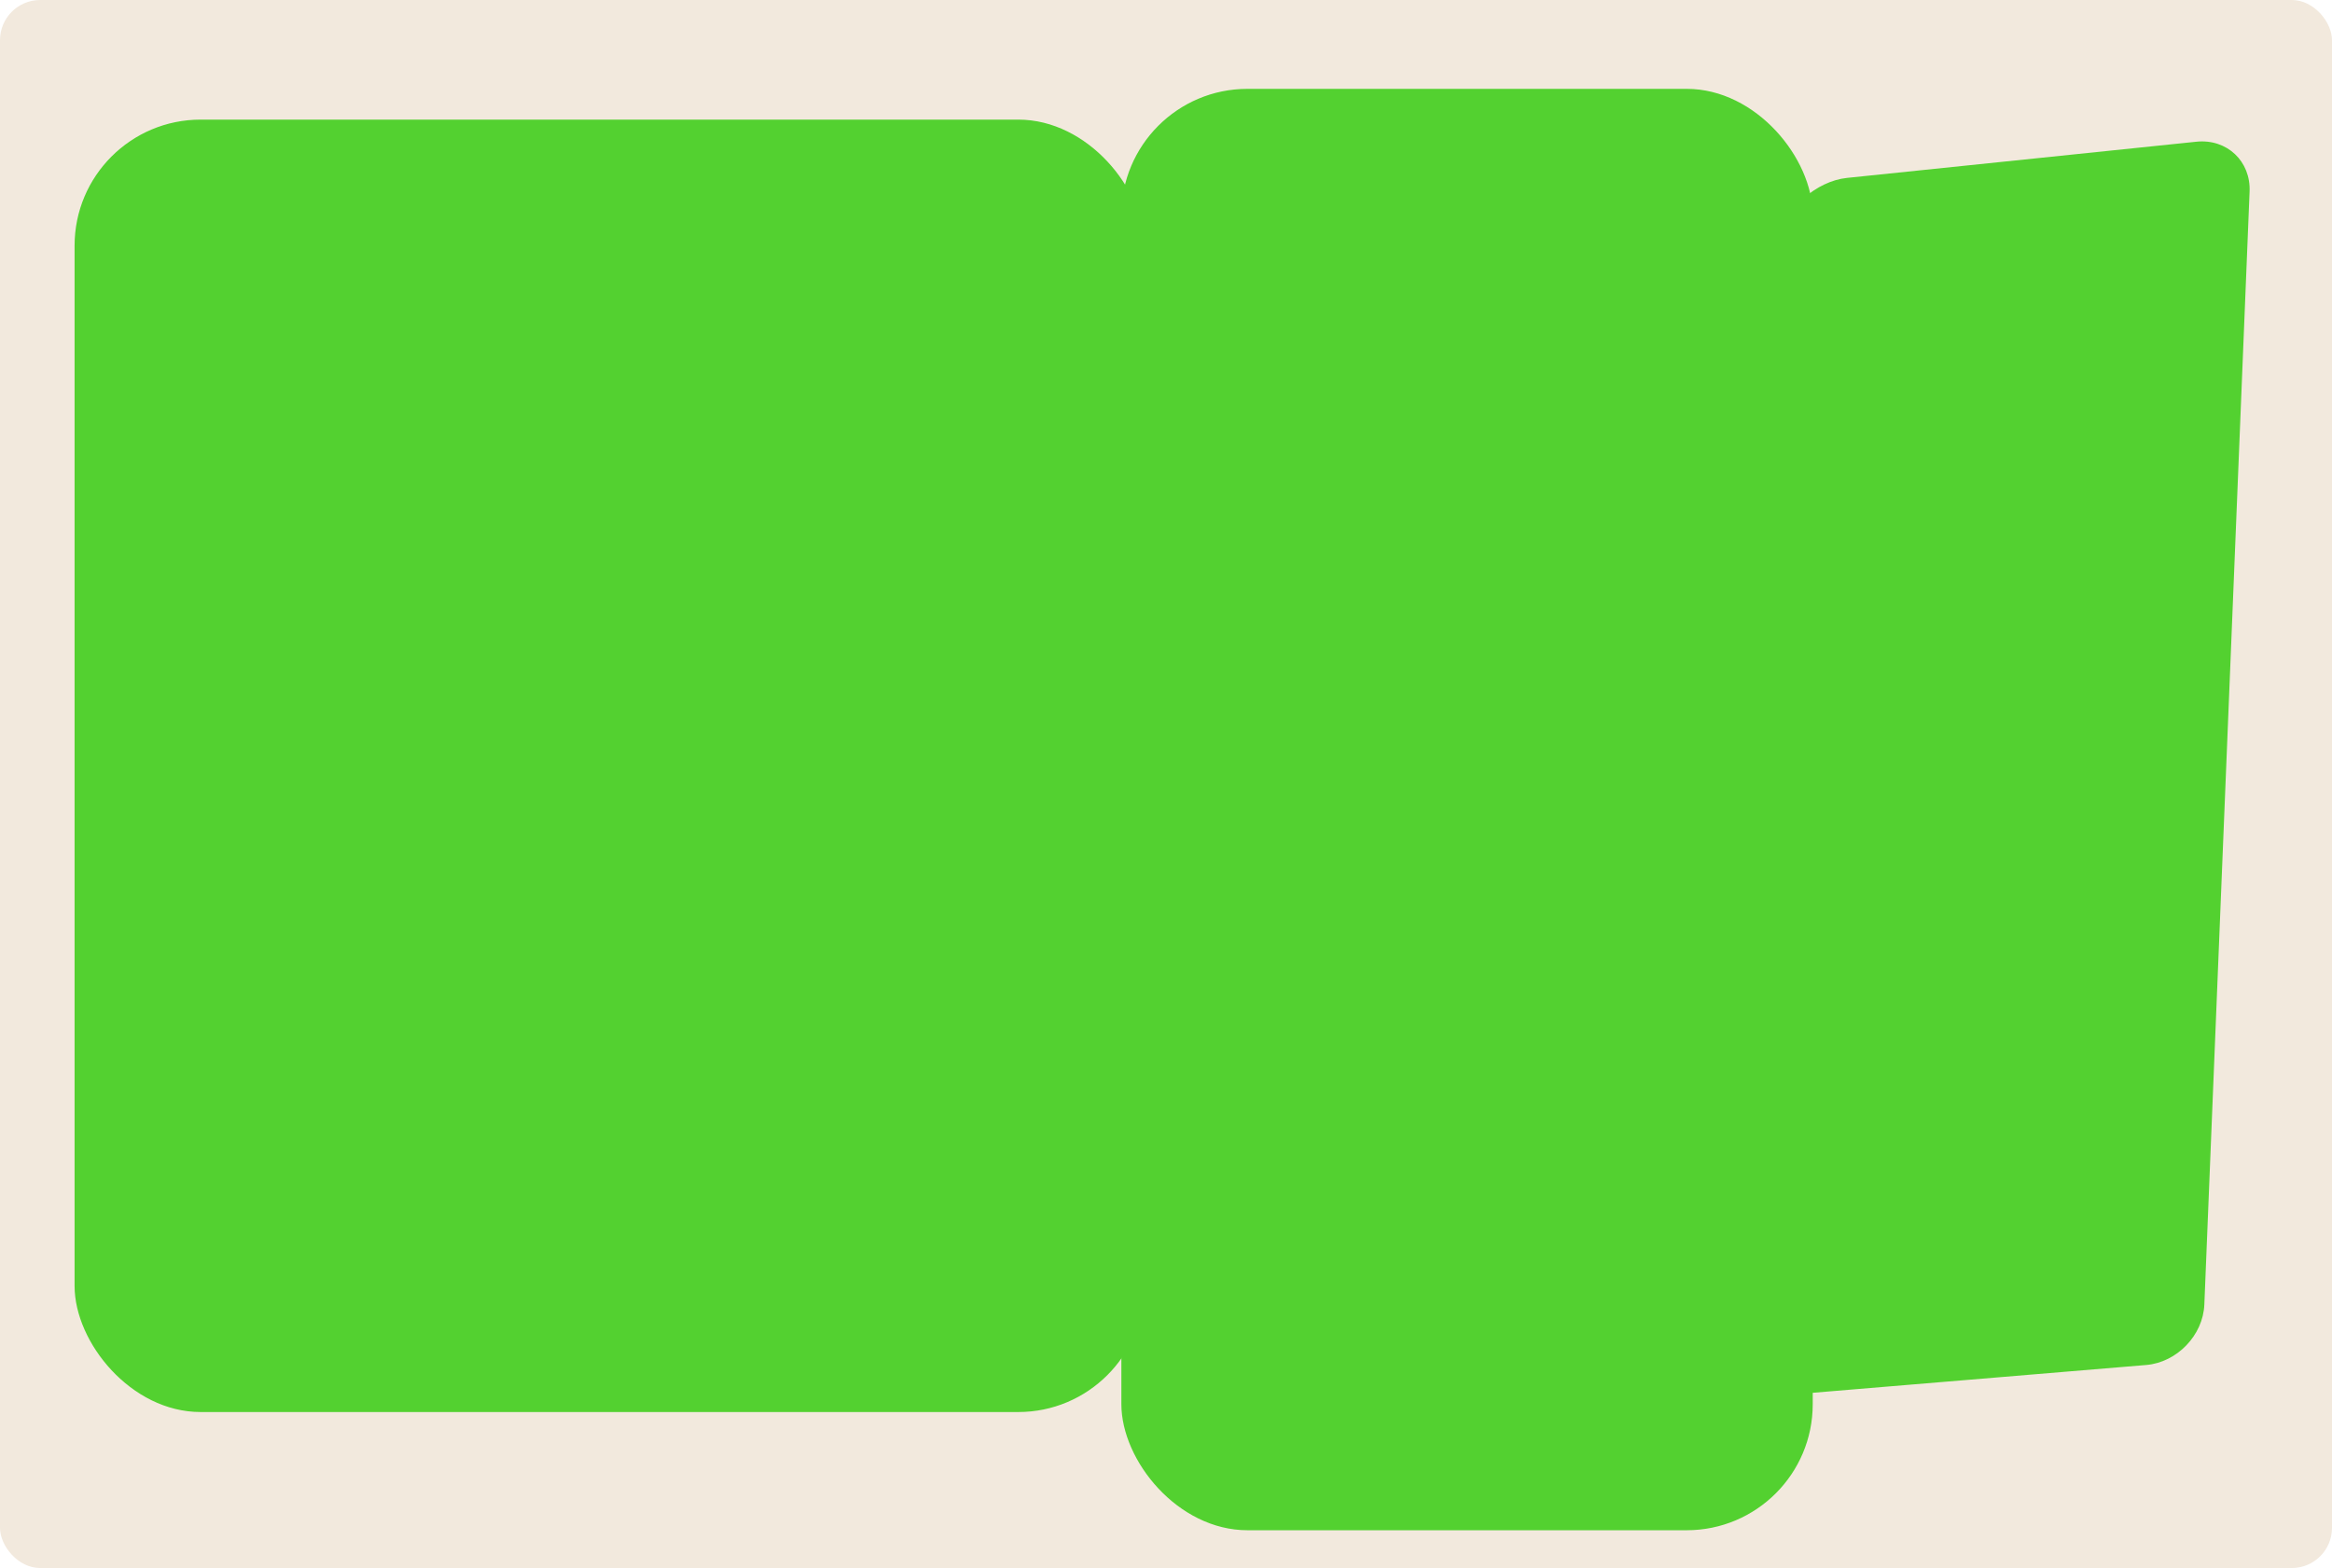
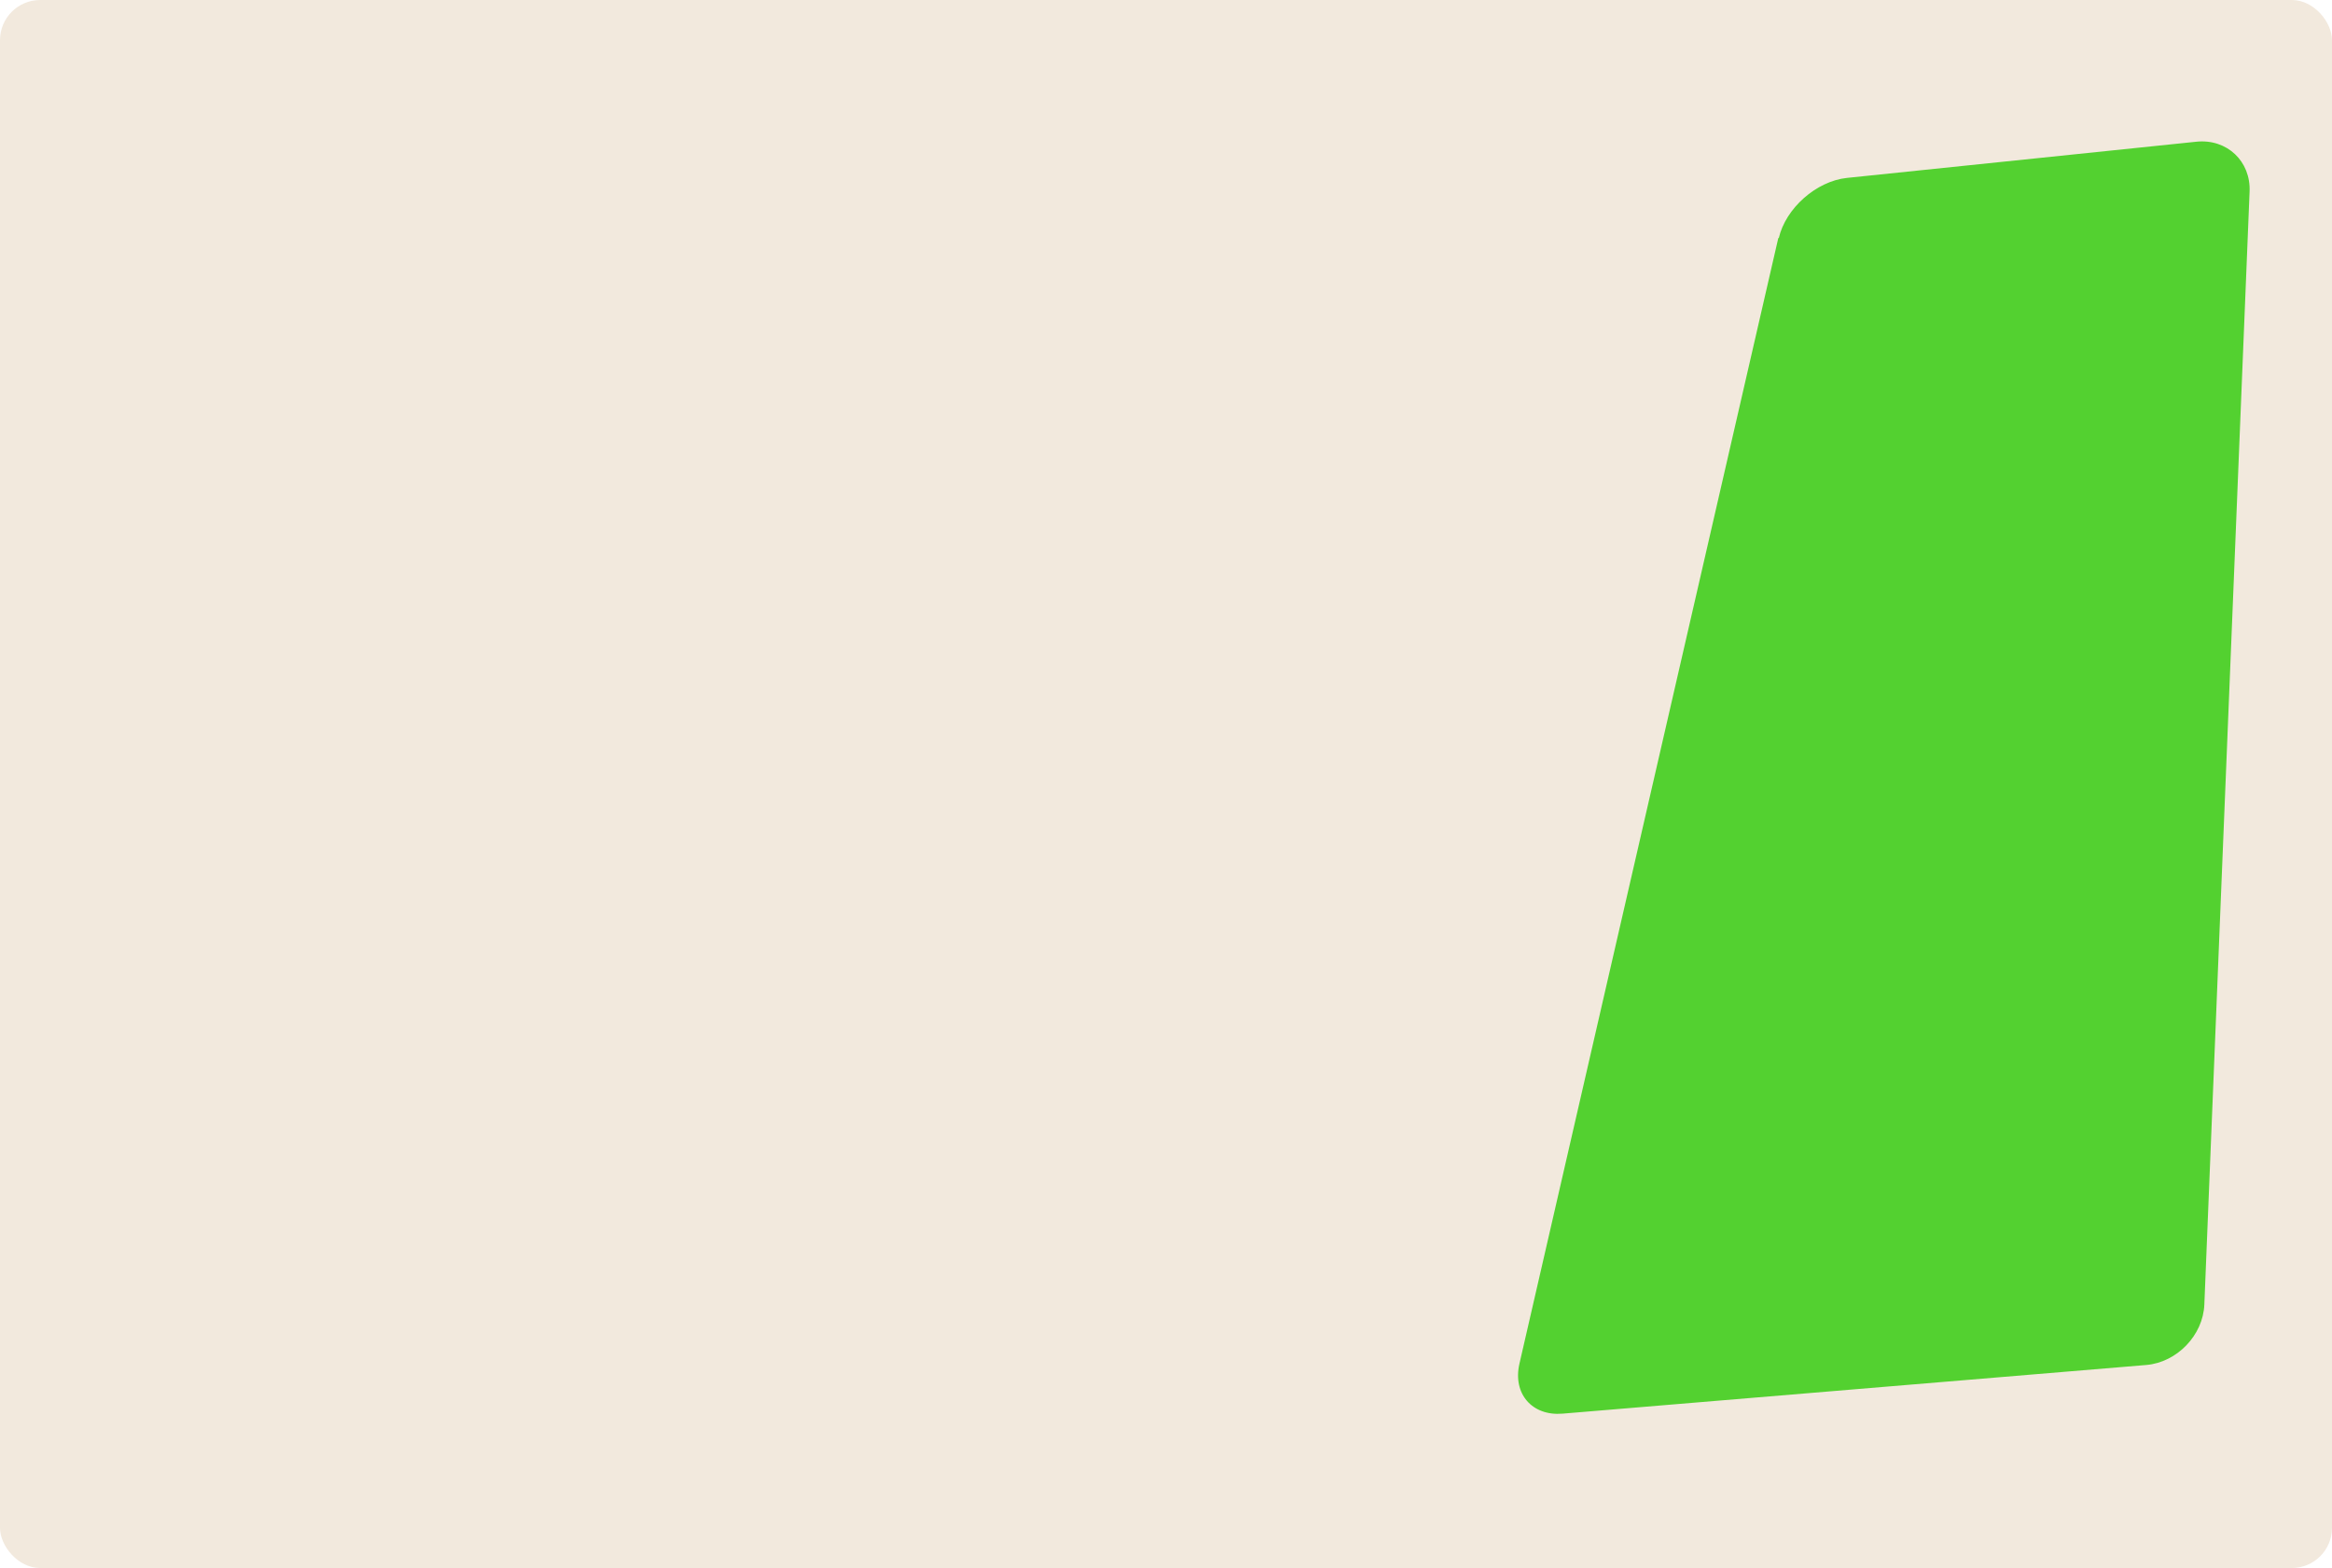
<svg xmlns="http://www.w3.org/2000/svg" id="Layer_2" data-name="Layer 2" viewBox="0 0 116 78">
  <defs>
    <style> .cls-1 { fill: #f2e9dd; } .cls-2 { fill: #53d130; } </style>
  </defs>
  <g id="_прямоугольники" data-name="прямоугольники">
    <rect class="cls-1" width="116" height="78" rx="2" ry="2" />
  </g>
  <g id="_формы" data-name="формы">
    <g>
      <path class="cls-2" d="m88.48,11.85c.34-1.49,1.87-2.84,3.39-3l17.38-1.8c1.52-.16,2.72.97,2.65,2.49l-2.25,55.35c-.06,1.53-1.36,2.88-2.89,3.01l-29.03,2.42c-1.52.13-2.49-.99-2.15-2.48l12.88-56.01Z" />
-       <rect class="cls-2" x="3.71" y="5.95" width="53.21" height="64.29" rx="6.27" ry="6.27" />
-       <rect class="cls-2" x="55.78" y="4.42" width="34.39" height="71.7" rx="6.27" ry="6.27" />
    </g>
  </g>
</svg>